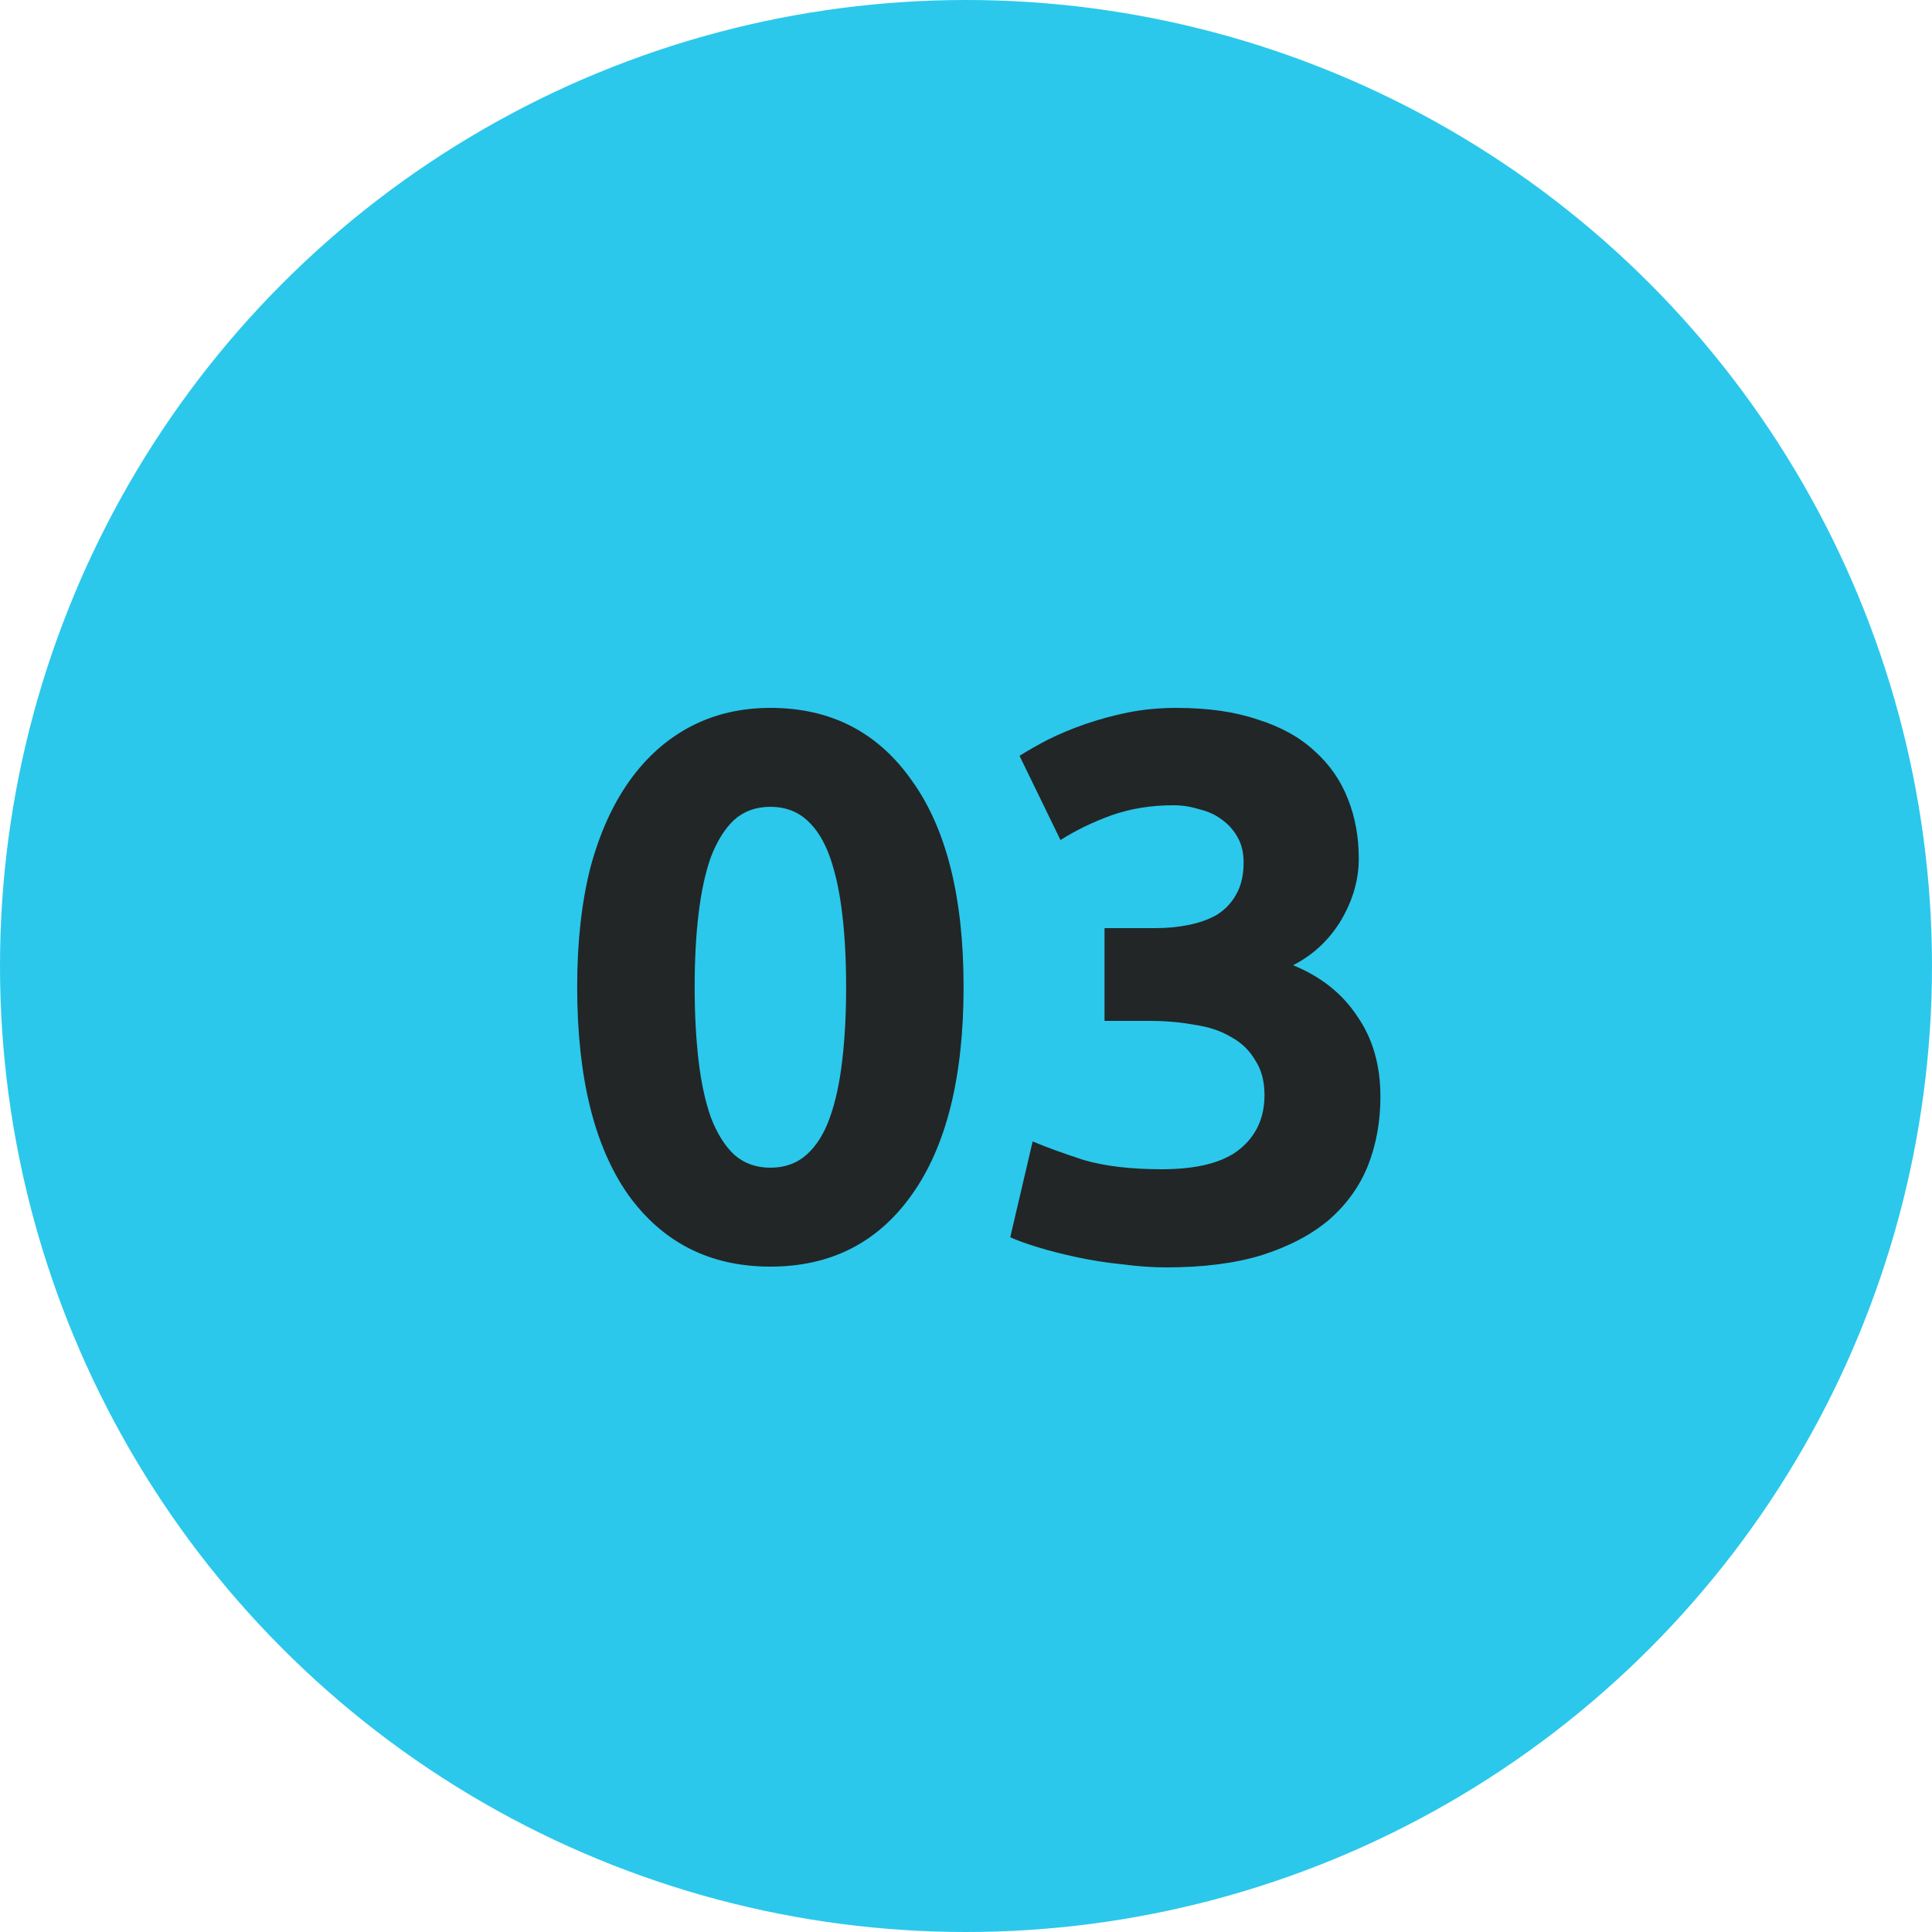
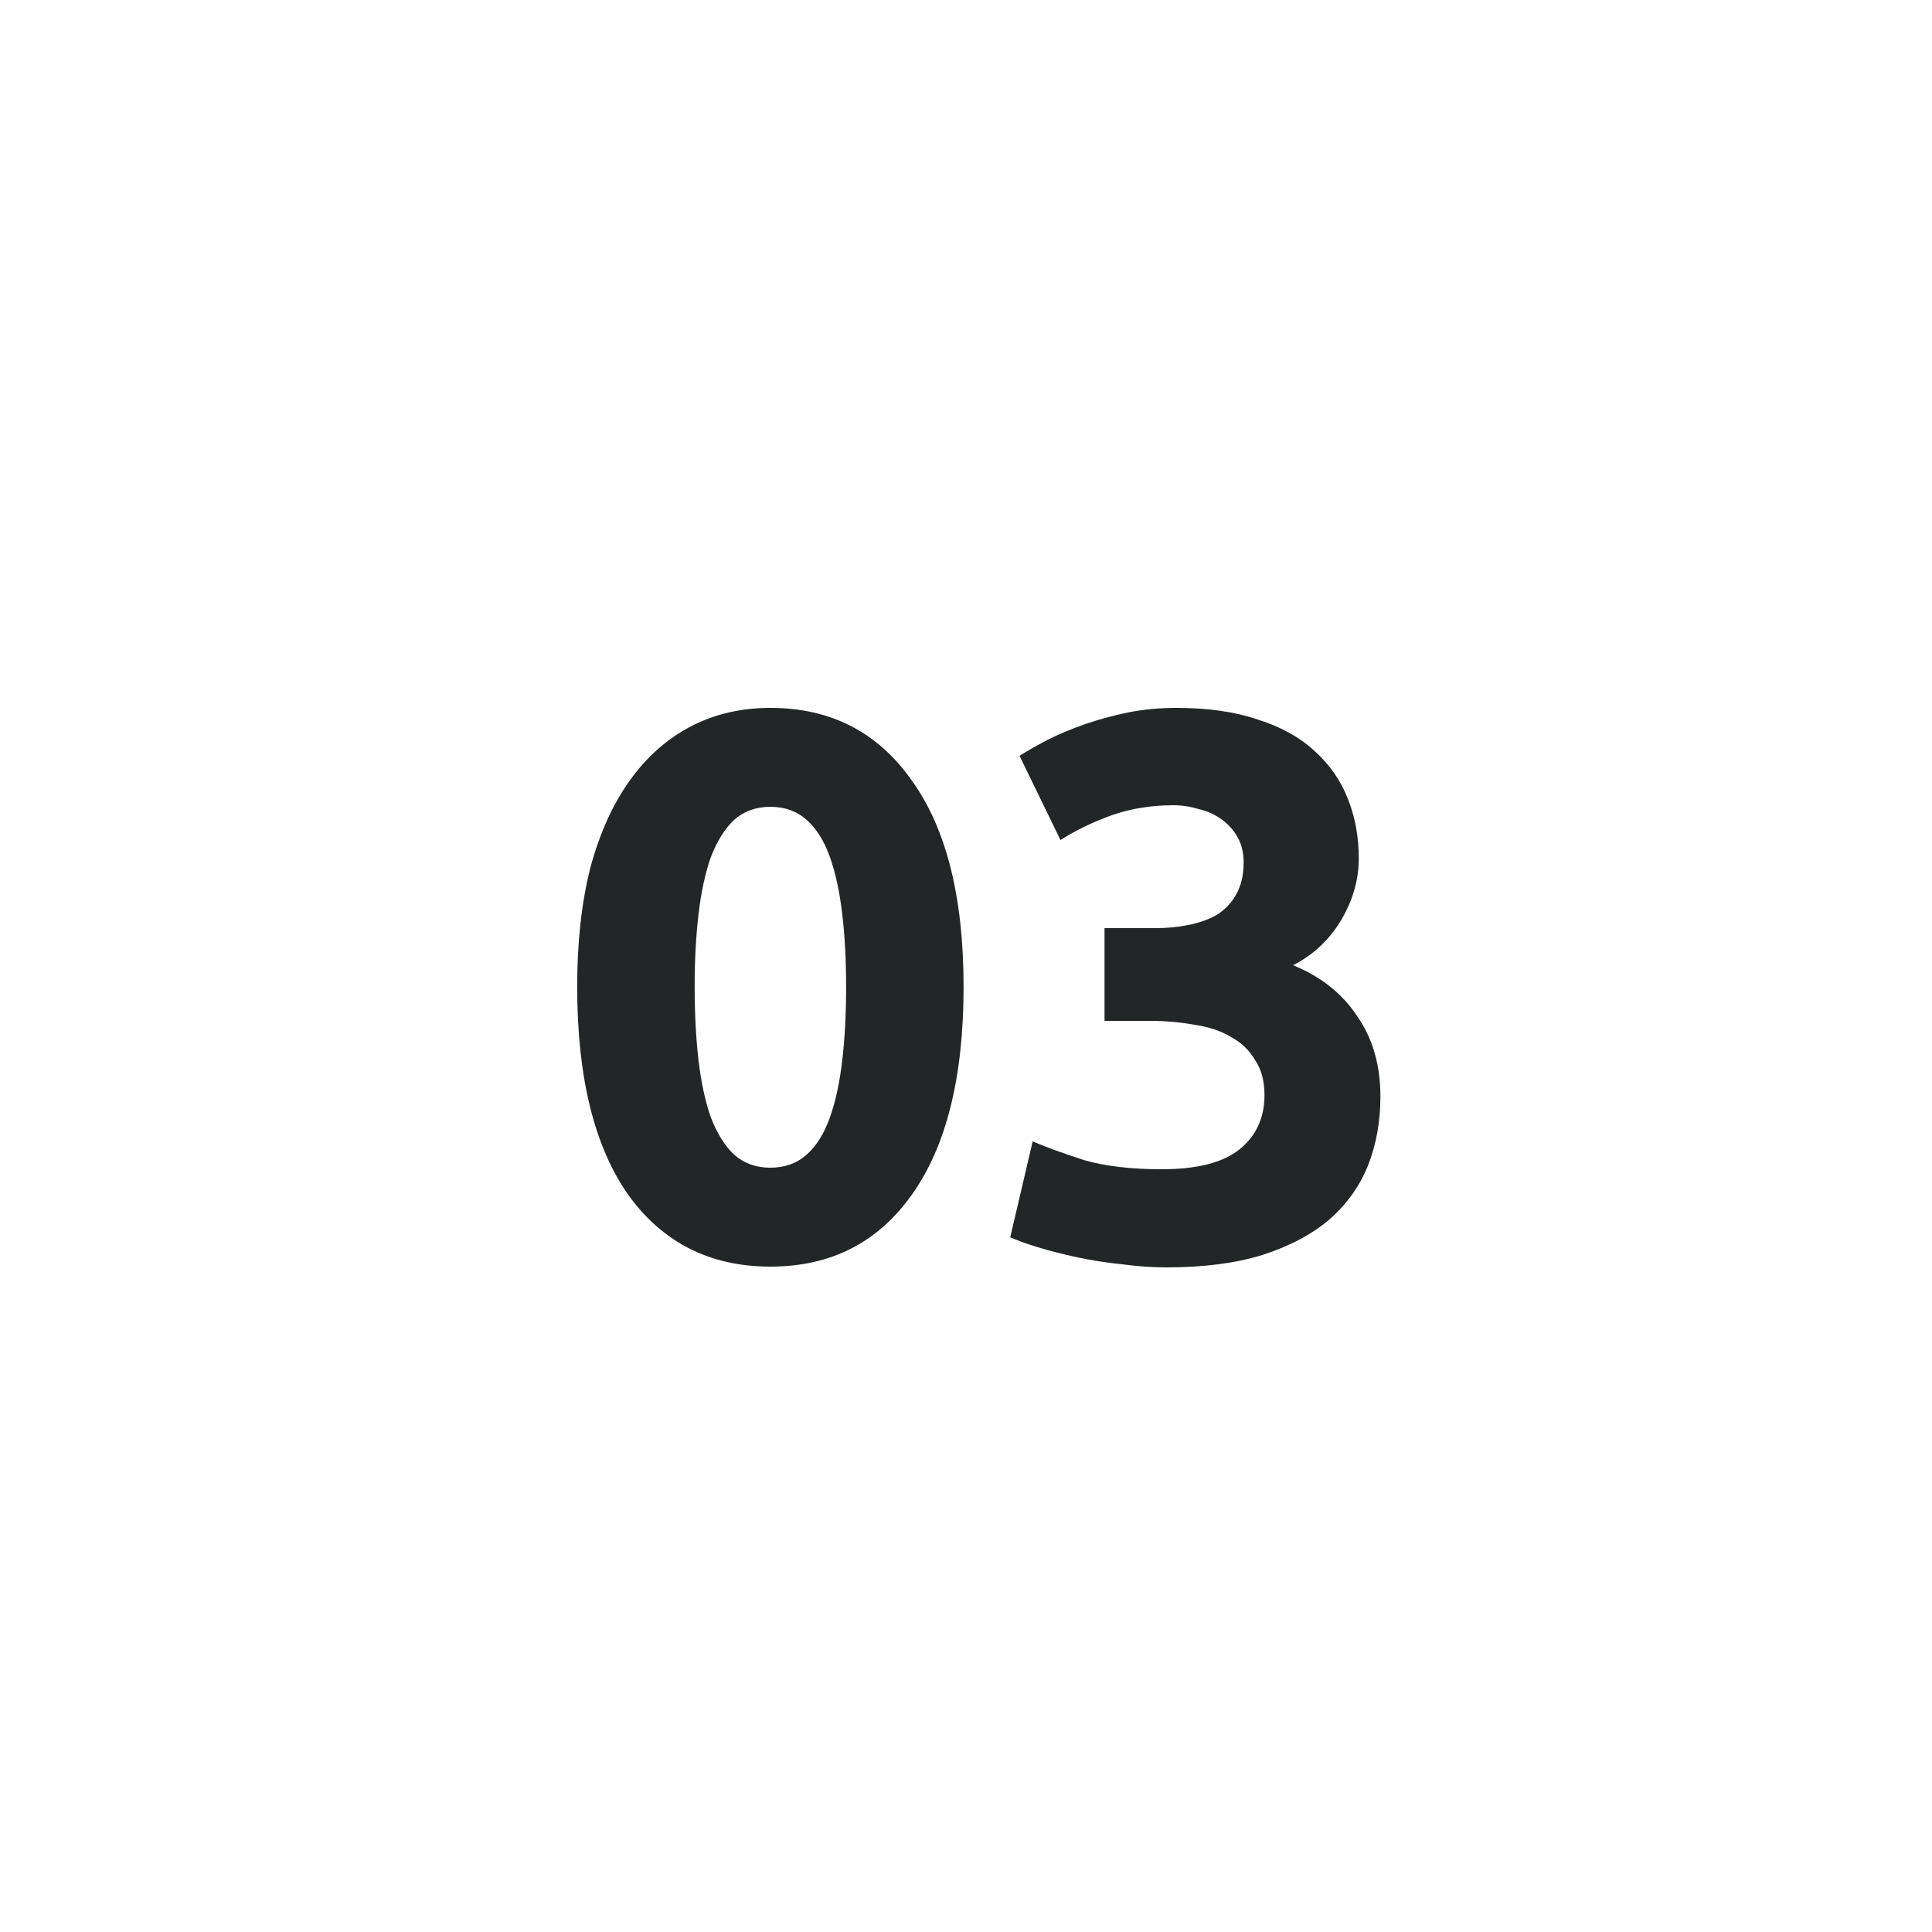
<svg xmlns="http://www.w3.org/2000/svg" width="40" height="40" viewBox="0 0 40 40" fill="none">
-   <circle cx="20" cy="20" r="20" fill="#2BC8EB" />
  <path d="M19.95 20.432C19.95 22.299 19.593 23.733 18.878 24.736C18.174 25.728 17.198 26.224 15.95 26.224C14.702 26.224 13.721 25.728 13.006 24.736C12.302 23.733 11.95 22.299 11.95 20.432C11.95 19.504 12.041 18.683 12.222 17.968C12.414 17.253 12.686 16.651 13.038 16.16C13.39 15.669 13.812 15.296 14.302 15.04C14.793 14.784 15.342 14.656 15.95 14.656C17.198 14.656 18.174 15.157 18.878 16.16C19.593 17.152 19.95 18.576 19.95 20.432ZM17.518 20.432C17.518 19.877 17.492 19.376 17.438 18.928C17.385 18.469 17.3 18.075 17.182 17.744C17.065 17.413 16.905 17.157 16.702 16.976C16.5 16.795 16.249 16.704 15.95 16.704C15.652 16.704 15.401 16.795 15.198 16.976C15.006 17.157 14.846 17.413 14.718 17.744C14.601 18.075 14.516 18.469 14.462 18.928C14.409 19.376 14.382 19.877 14.382 20.432C14.382 20.987 14.409 21.493 14.462 21.952C14.516 22.411 14.601 22.805 14.718 23.136C14.846 23.467 15.006 23.723 15.198 23.904C15.401 24.085 15.652 24.176 15.95 24.176C16.249 24.176 16.5 24.085 16.702 23.904C16.905 23.723 17.065 23.467 17.182 23.136C17.3 22.805 17.385 22.411 17.438 21.952C17.492 21.493 17.518 20.987 17.518 20.432ZM24.148 26.24C23.86 26.24 23.556 26.219 23.236 26.176C22.916 26.144 22.607 26.096 22.308 26.032C22.009 25.968 21.737 25.899 21.492 25.824C21.247 25.749 21.055 25.68 20.916 25.616L21.38 23.632C21.657 23.749 22.009 23.877 22.436 24.016C22.873 24.144 23.412 24.208 24.052 24.208C24.788 24.208 25.327 24.069 25.668 23.792C26.009 23.515 26.18 23.141 26.18 22.672C26.18 22.384 26.116 22.144 25.988 21.952C25.871 21.749 25.705 21.589 25.492 21.472C25.279 21.344 25.023 21.259 24.724 21.216C24.436 21.163 24.127 21.136 23.796 21.136H22.868V19.216H23.924C24.159 19.216 24.383 19.195 24.596 19.152C24.82 19.109 25.017 19.04 25.188 18.944C25.359 18.837 25.492 18.699 25.588 18.528C25.695 18.347 25.748 18.123 25.748 17.856C25.748 17.653 25.705 17.477 25.62 17.328C25.535 17.179 25.423 17.056 25.284 16.96C25.156 16.864 25.001 16.795 24.82 16.752C24.649 16.699 24.473 16.672 24.292 16.672C23.833 16.672 23.407 16.741 23.012 16.88C22.628 17.019 22.276 17.189 21.956 17.392L21.108 15.648C21.279 15.541 21.476 15.429 21.7 15.312C21.935 15.195 22.191 15.088 22.468 14.992C22.745 14.896 23.039 14.816 23.348 14.752C23.668 14.688 24.004 14.656 24.356 14.656C25.007 14.656 25.567 14.736 26.036 14.896C26.516 15.045 26.911 15.264 27.22 15.552C27.529 15.829 27.759 16.16 27.908 16.544C28.057 16.917 28.132 17.328 28.132 17.776C28.132 18.213 28.009 18.64 27.764 19.056C27.519 19.461 27.188 19.771 26.772 19.984C27.348 20.219 27.791 20.571 28.1 21.04C28.42 21.499 28.58 22.053 28.58 22.704C28.58 23.216 28.495 23.691 28.324 24.128C28.153 24.555 27.887 24.928 27.524 25.248C27.161 25.557 26.697 25.803 26.132 25.984C25.577 26.155 24.916 26.24 24.148 26.24Z" fill="#222627" />
</svg>